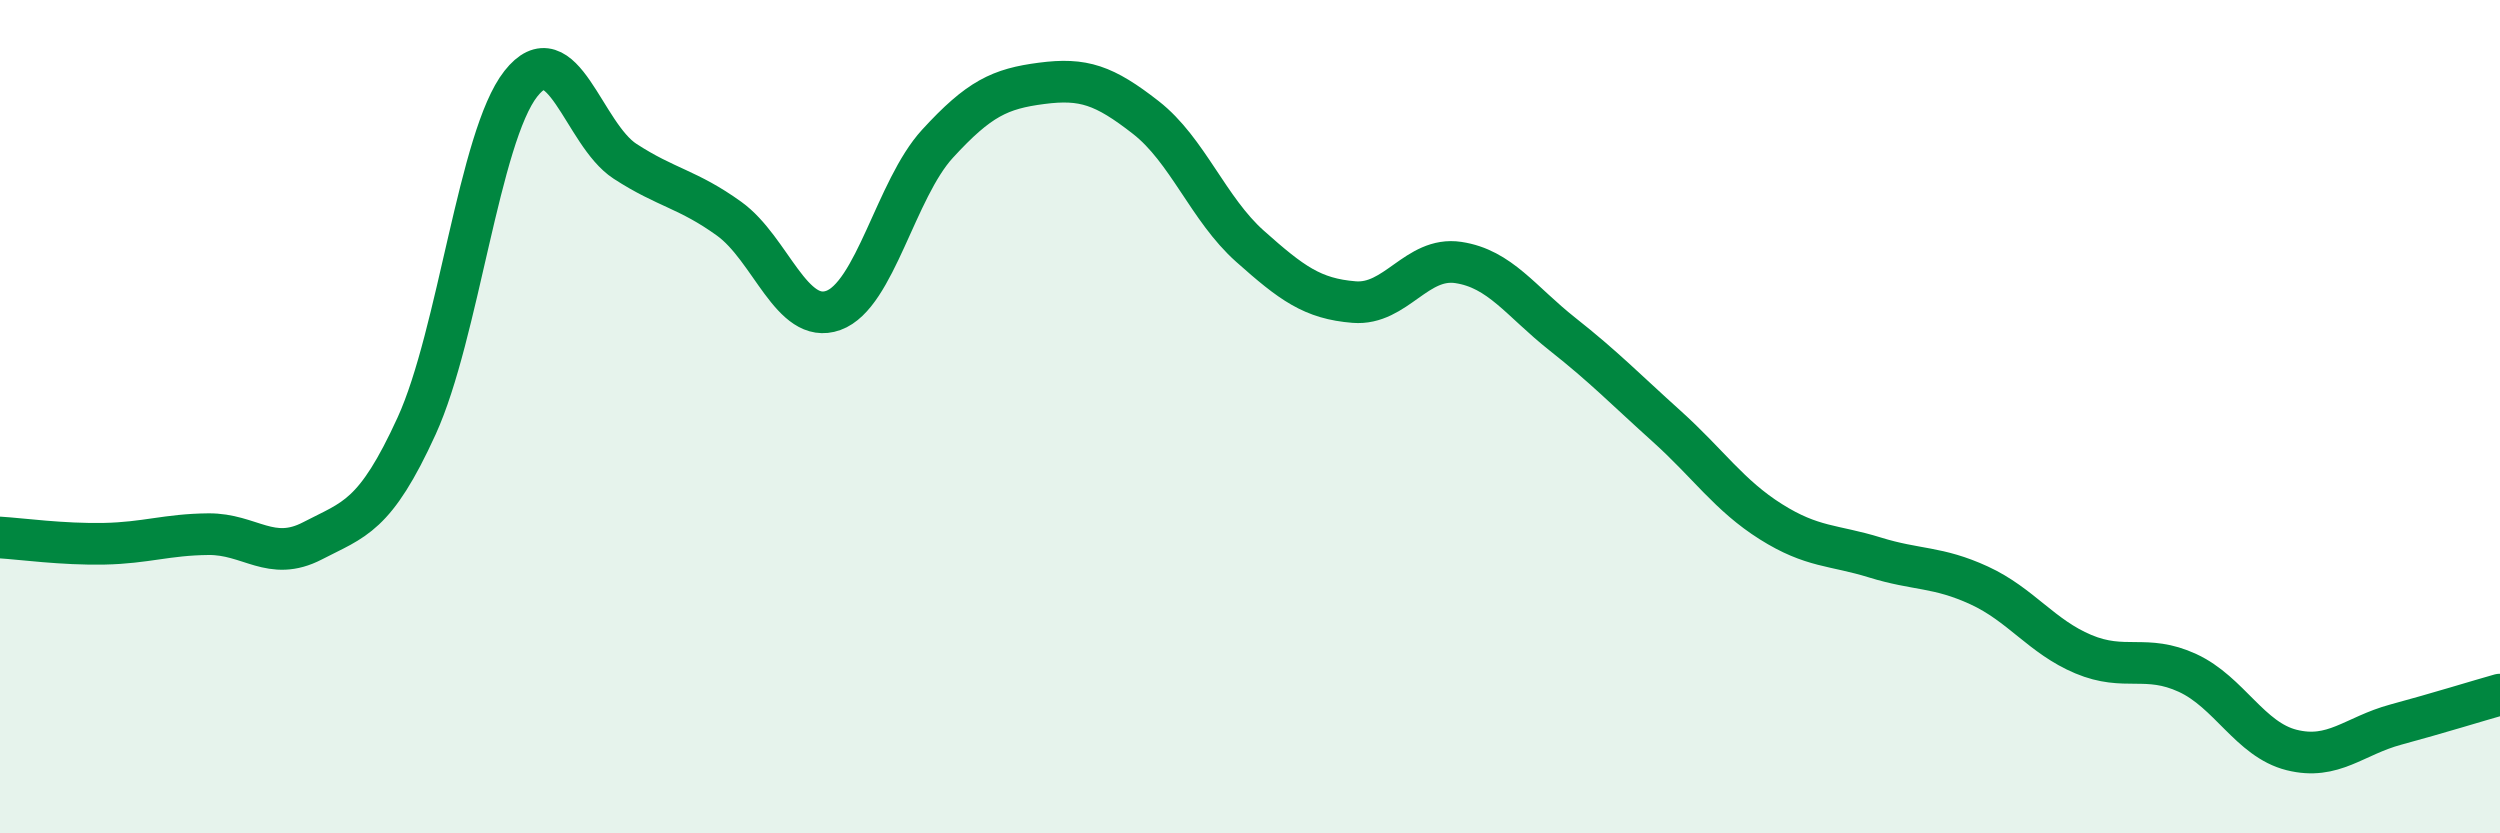
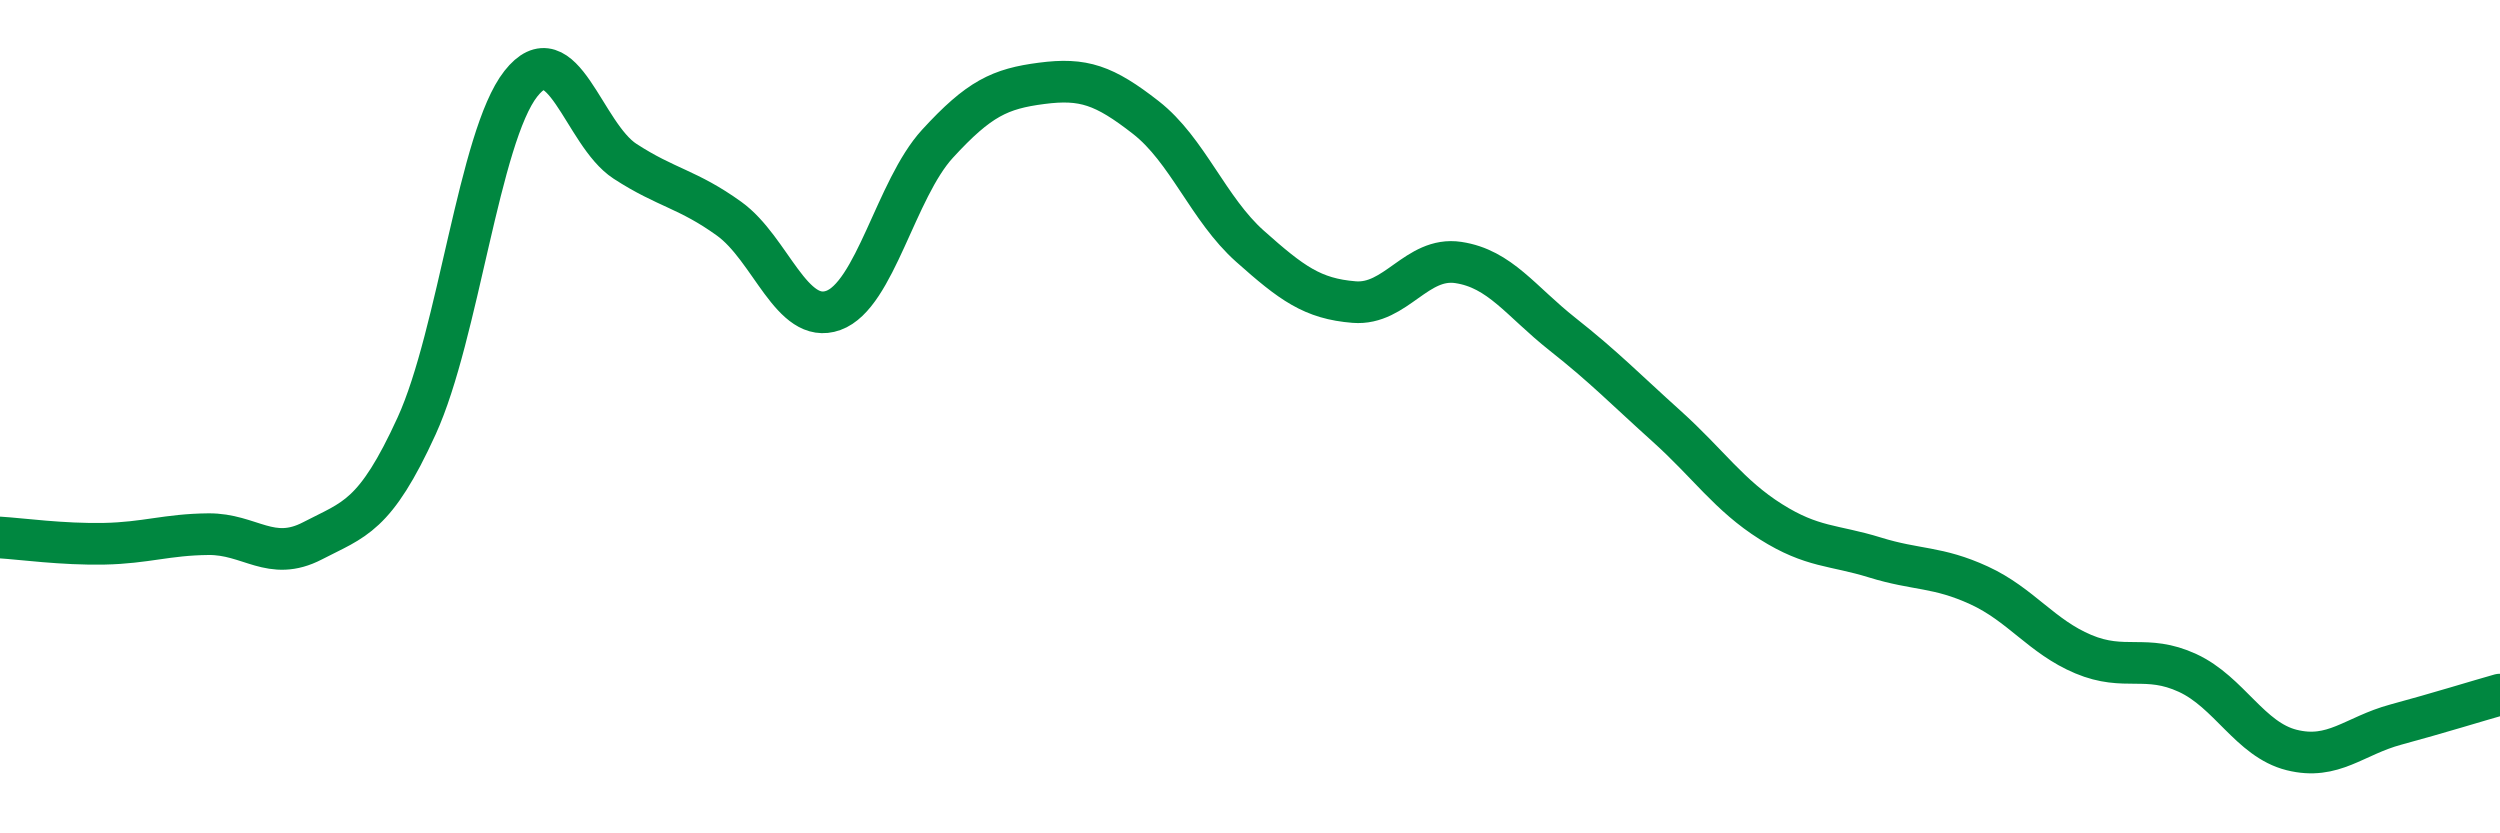
<svg xmlns="http://www.w3.org/2000/svg" width="60" height="20" viewBox="0 0 60 20">
-   <path d="M 0,12.9 C 0.5,12.93 1.5,13.07 2.5,13.05 C 3.5,13.03 4,12.83 5,12.82 C 6,12.81 6.5,13.5 7.5,12.98 C 8.5,12.46 9,12.41 10,10.22 C 11,8.03 11.5,3.28 12.5,2.01 C 13.5,0.74 14,3.22 15,3.87 C 16,4.52 16.5,4.53 17.5,5.25 C 18.5,5.97 19,7.81 20,7.45 C 21,7.09 21.5,4.54 22.5,3.45 C 23.5,2.36 24,2.13 25,2 C 26,1.87 26.5,2.04 27.5,2.82 C 28.5,3.6 29,5.02 30,5.91 C 31,6.8 31.5,7.17 32.5,7.25 C 33.5,7.33 34,6.15 35,6.3 C 36,6.45 36.5,7.23 37.5,8.02 C 38.5,8.81 39,9.33 40,10.23 C 41,11.13 41.5,11.89 42.5,12.52 C 43.5,13.15 44,13.07 45,13.38 C 46,13.69 46.5,13.59 47.5,14.05 C 48.5,14.51 49,15.28 50,15.7 C 51,16.12 51.5,15.69 52.5,16.15 C 53.5,16.61 54,17.75 55,18 C 56,18.25 56.5,17.66 57.5,17.39 C 58.5,17.12 59.5,16.81 60,16.67L60 20L0 20Z" fill="#008740" opacity="0.1" stroke-linecap="round" stroke-linejoin="round" />
  <path d="M 0,12.9 C 0.5,12.93 1.5,13.07 2.5,13.05 C 3.5,13.03 4,12.83 5,12.82 C 6,12.81 6.5,13.5 7.5,12.98 C 8.5,12.46 9,12.41 10,10.22 C 11,8.03 11.5,3.28 12.5,2.01 C 13.5,0.74 14,3.22 15,3.87 C 16,4.52 16.5,4.53 17.5,5.25 C 18.5,5.97 19,7.81 20,7.45 C 21,7.09 21.5,4.54 22.5,3.45 C 23.5,2.36 24,2.13 25,2 C 26,1.87 26.5,2.04 27.5,2.82 C 28.5,3.6 29,5.02 30,5.91 C 31,6.8 31.5,7.17 32.5,7.25 C 33.5,7.33 34,6.15 35,6.3 C 36,6.45 36.5,7.23 37.5,8.02 C 38.5,8.81 39,9.33 40,10.23 C 41,11.13 41.5,11.89 42.5,12.52 C 43.5,13.15 44,13.07 45,13.38 C 46,13.69 46.5,13.59 47.5,14.05 C 48.5,14.51 49,15.28 50,15.7 C 51,16.12 51.5,15.69 52.5,16.15 C 53.5,16.61 54,17.75 55,18 C 56,18.25 56.5,17.66 57.5,17.39 C 58.5,17.12 59.5,16.81 60,16.67" stroke="#008740" stroke-width="1" fill="none" stroke-linecap="round" stroke-linejoin="round" />
</svg>